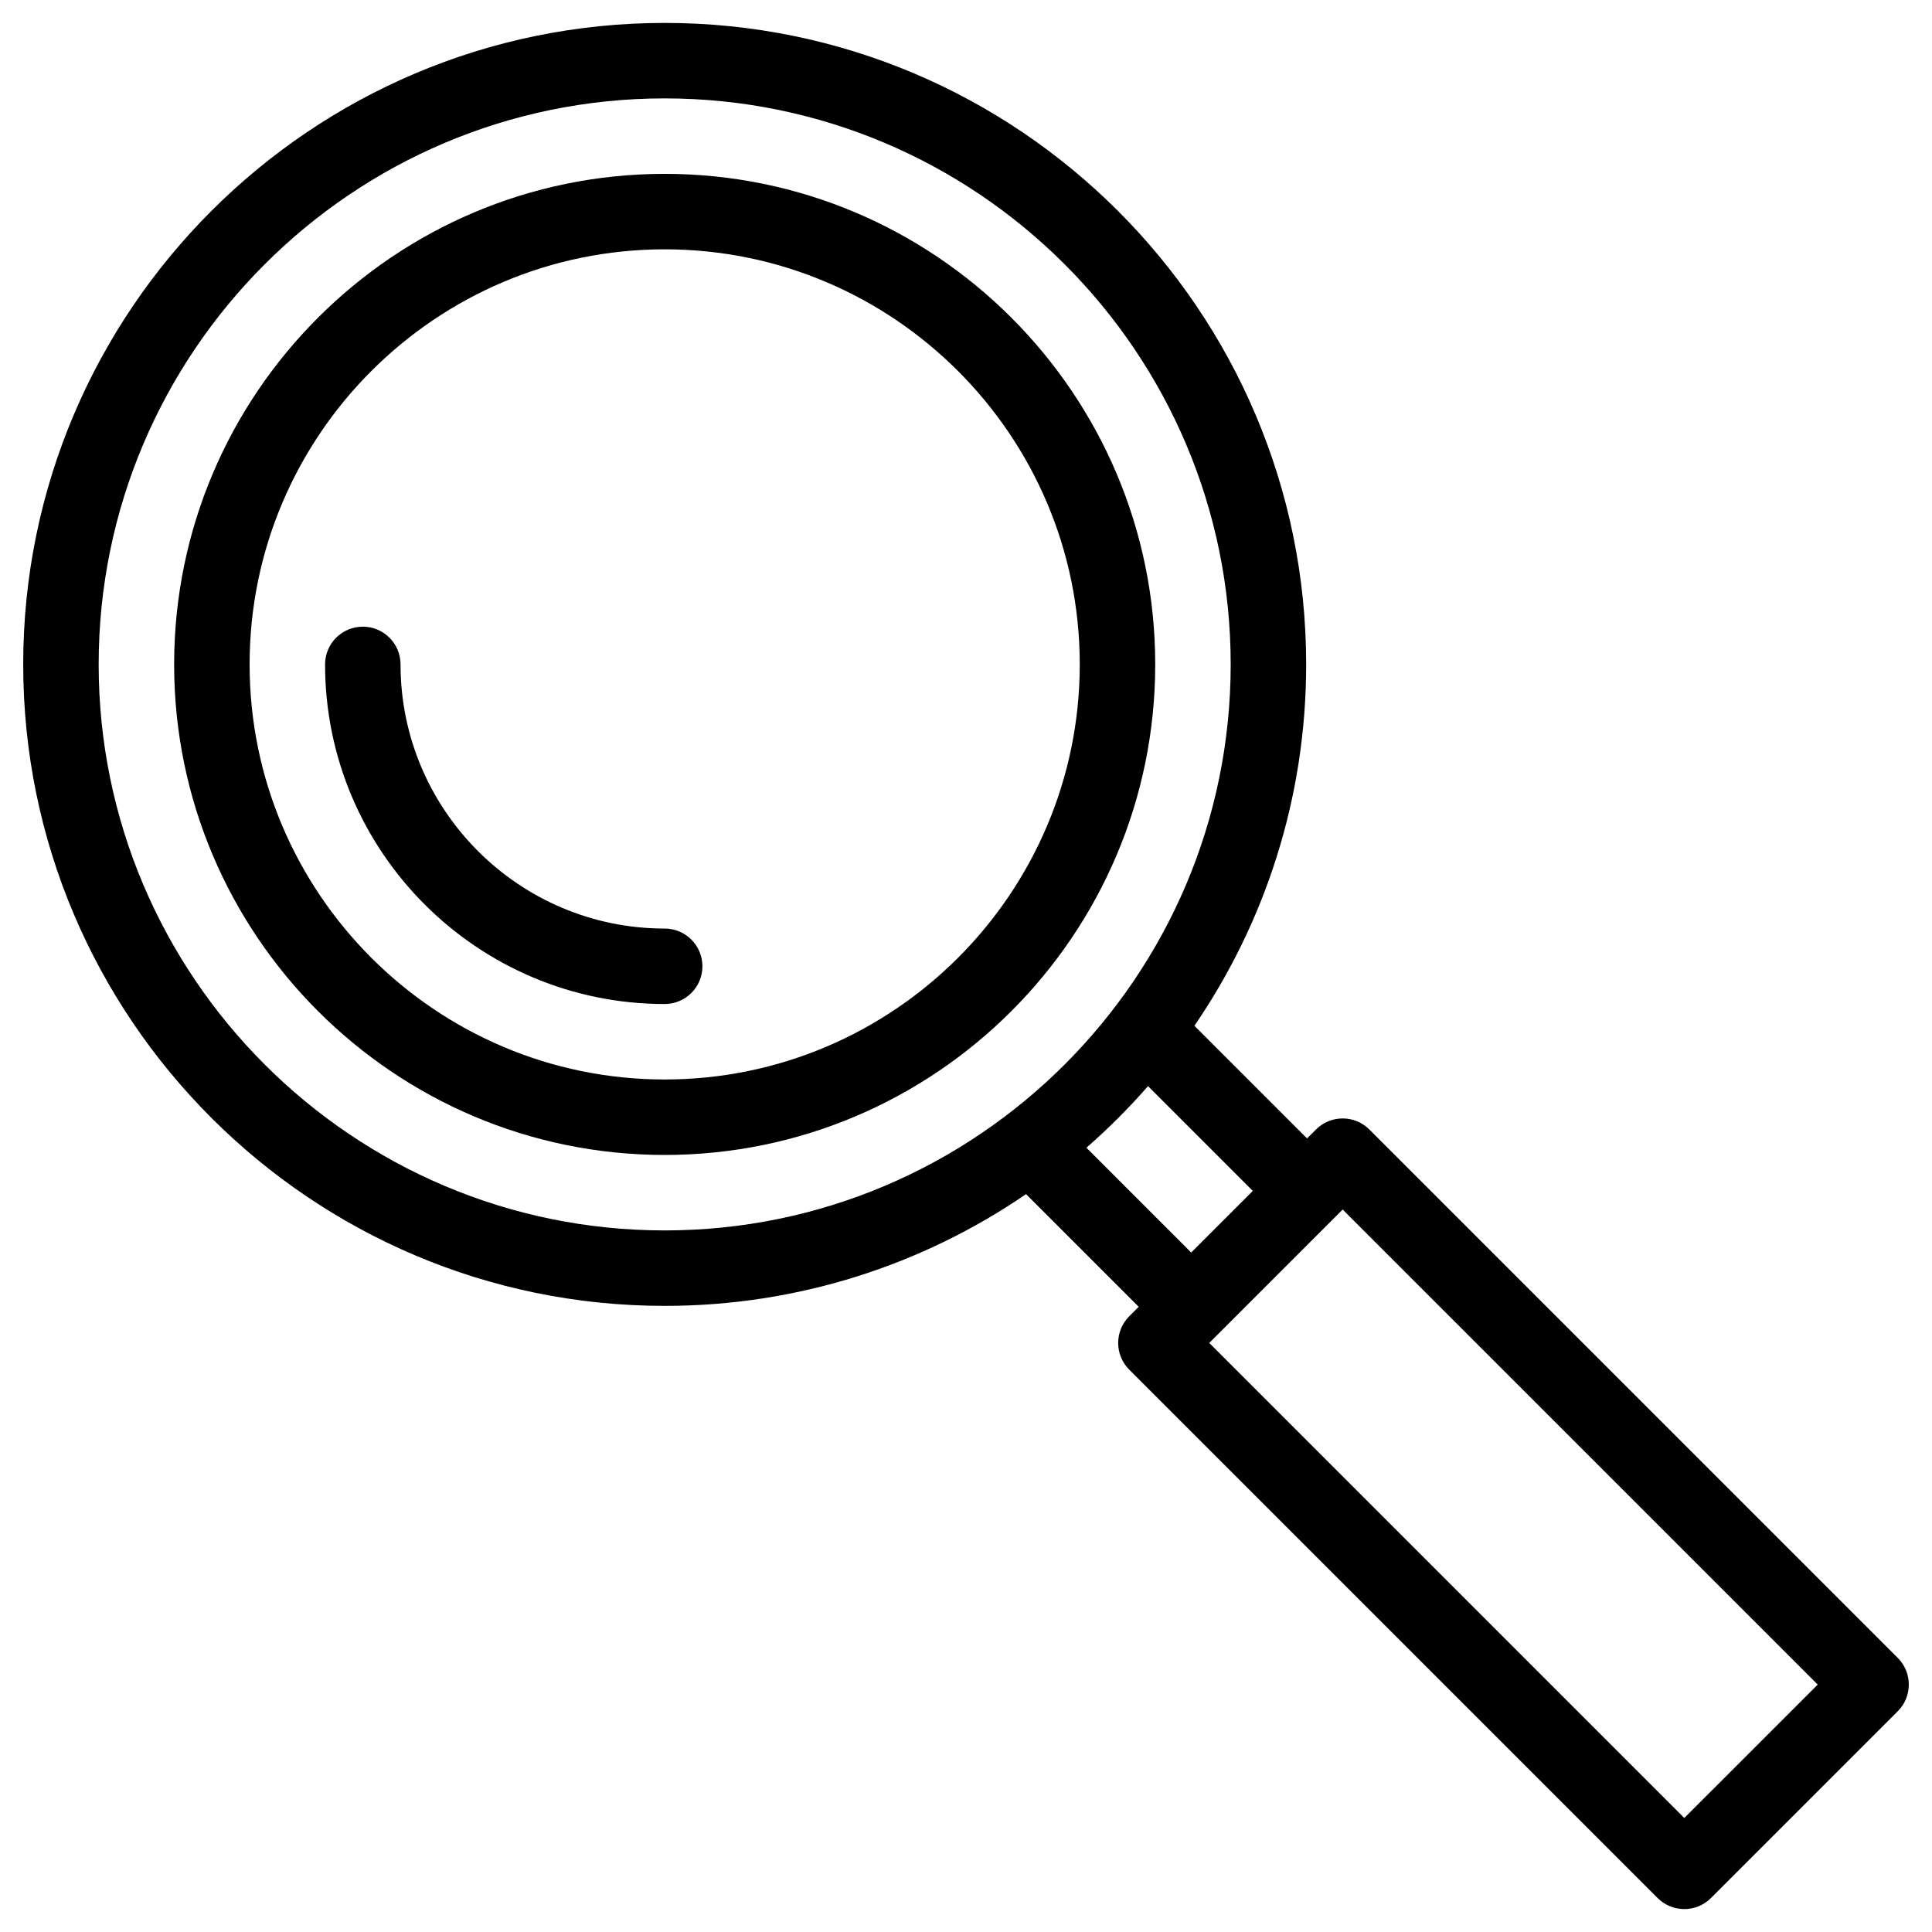
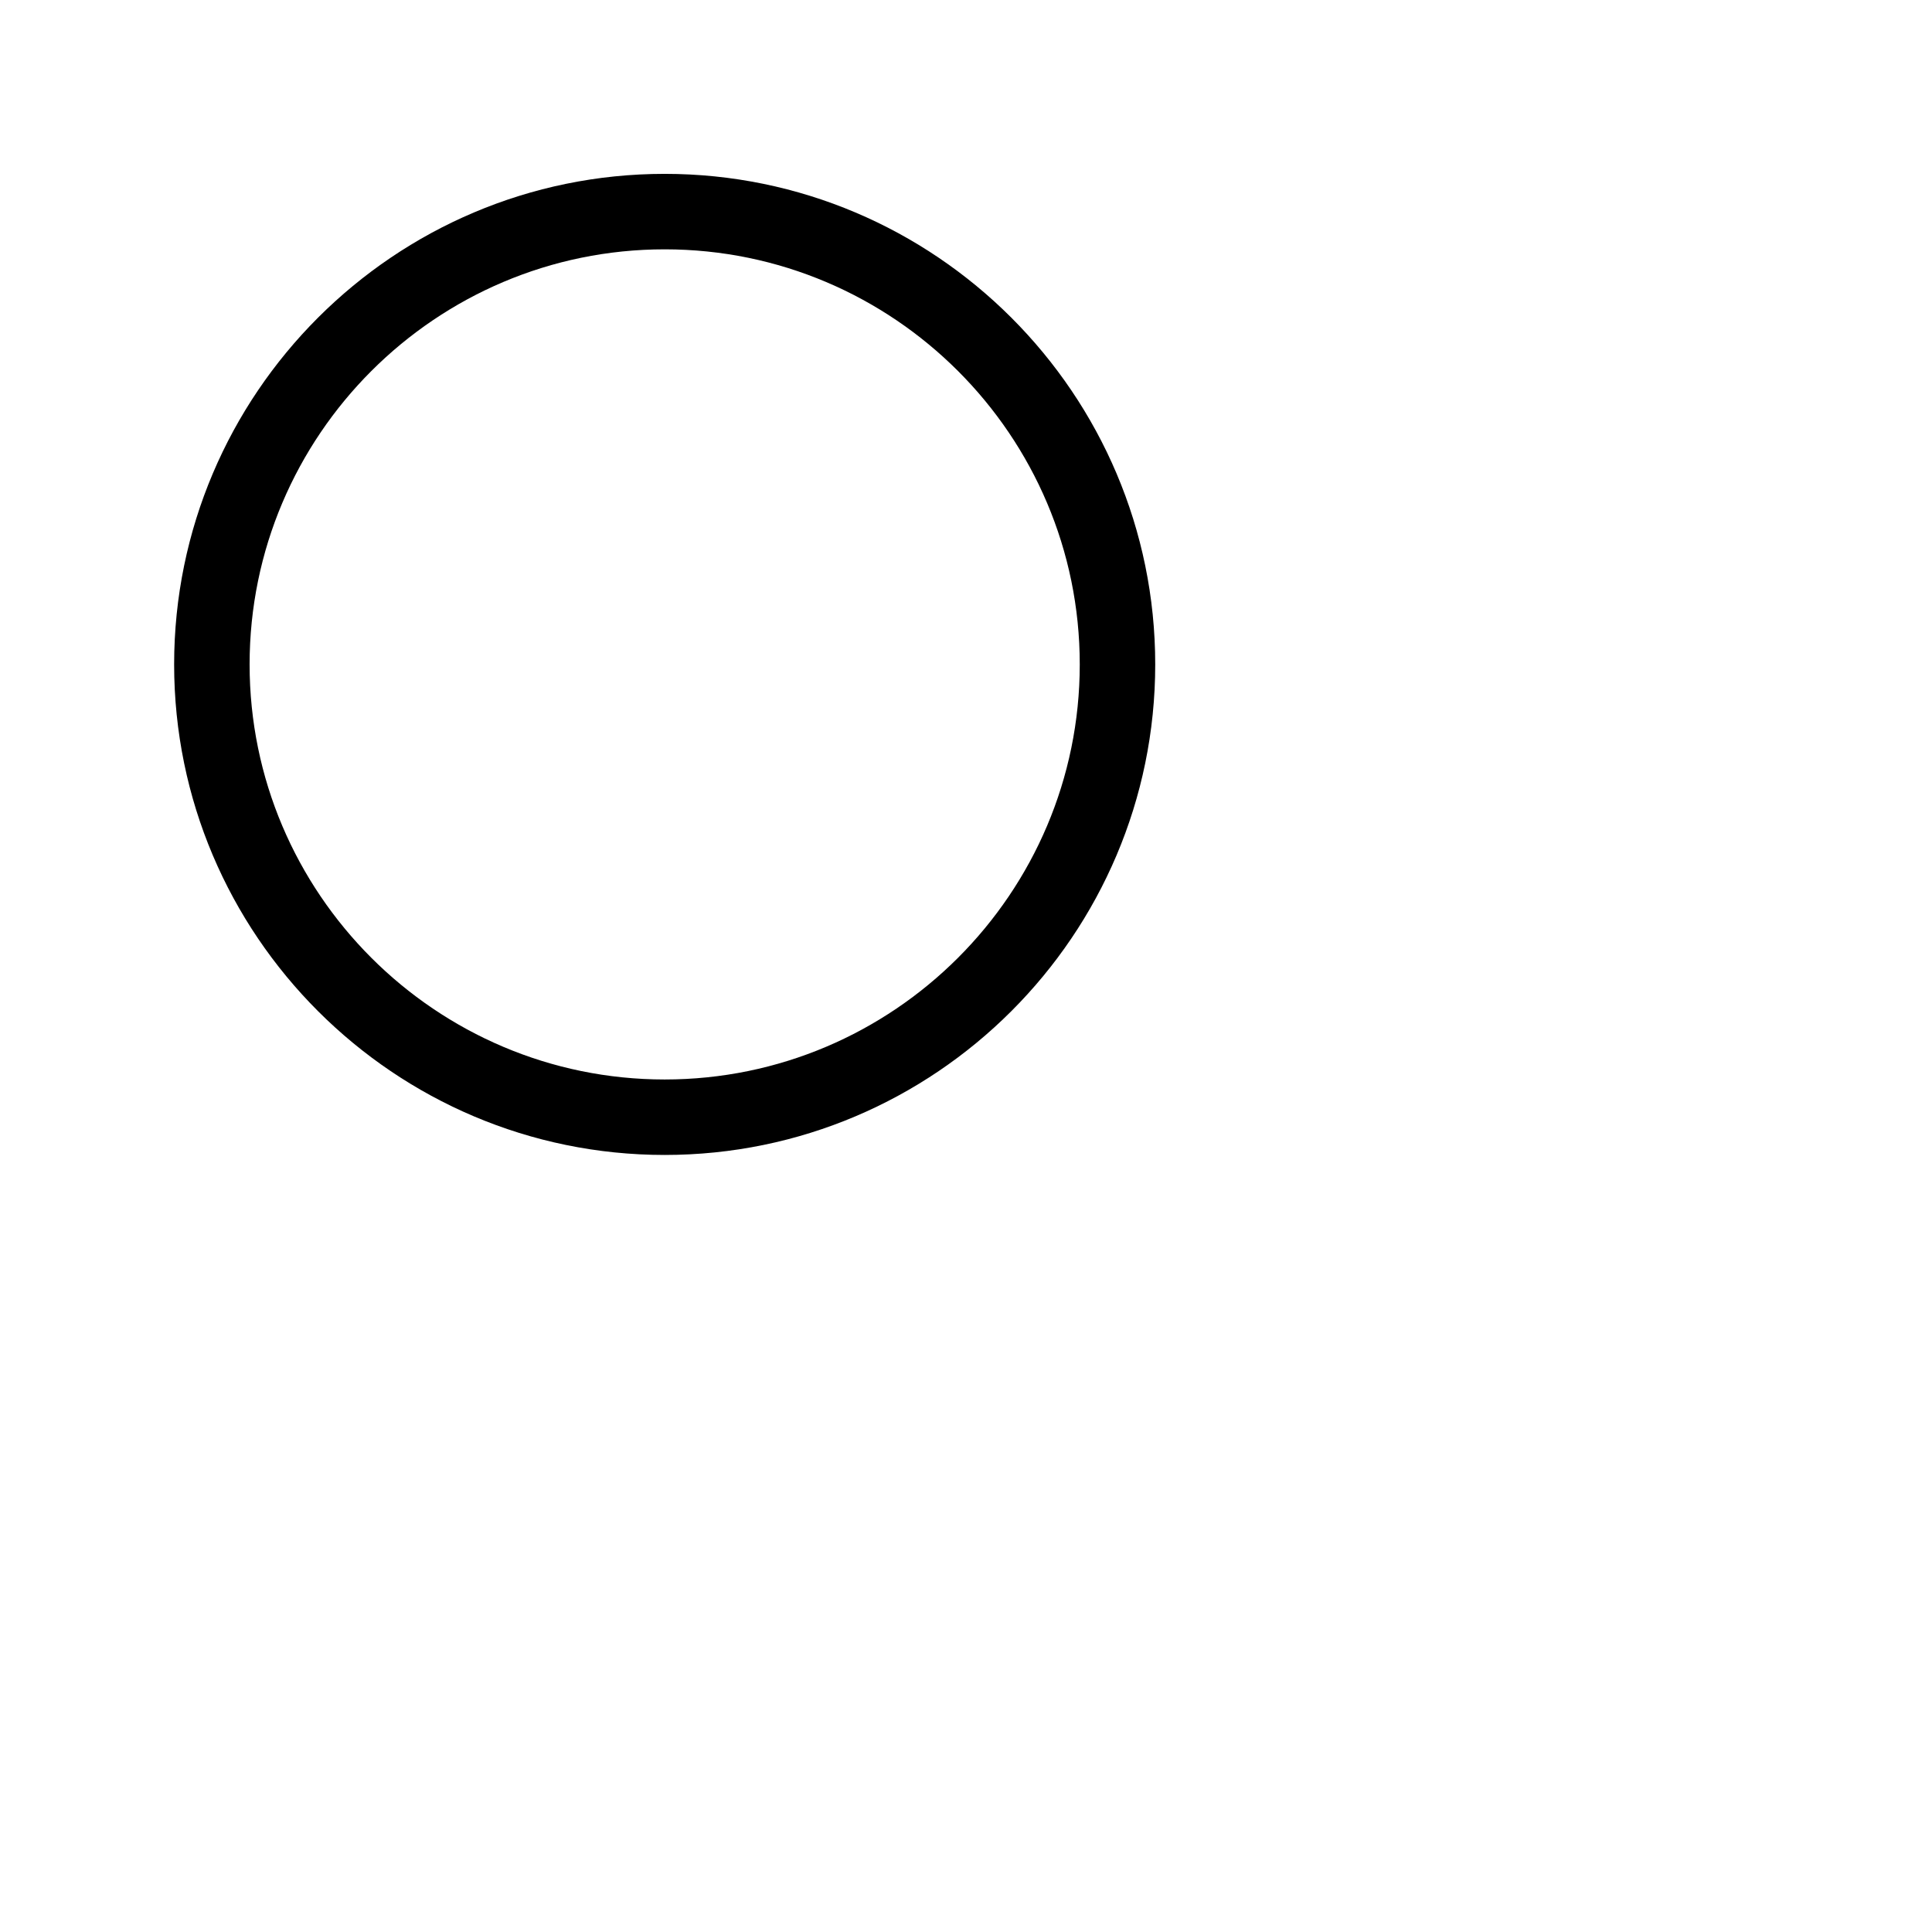
<svg xmlns="http://www.w3.org/2000/svg" enable-background="new 0 0 512 512" height="512" viewBox="0 0 512 512" width="512">
  <g id="_x35_54_x2C__Find_x2C__Glass_x2C__Magnifier_x2C__Search_x2C__Web_x2C_">
    <g>
      <path d="m176.147 46.075c-71.682 0-130 58.318-130 130s58.318 129.999 130 129.999 129.999-58.317 129.999-129.999-58.317-130-129.999-130zm0 239.999c-60.654 0-110-49.345-110-109.999s49.346-110 110-110 109.999 49.346 109.999 110-49.345 109.999-109.999 109.999z" />
-       <path d="m502.926 439.358-140.031-140.031c-3.906-3.904-10.236-3.904-14.142 0l-2.369 2.368-29.853-29.854c18.676-27.29 29.617-60.273 29.617-95.767 0-93.738-76.262-170-169.999-170-93.738 0-170 76.262-170 170s76.262 169.999 170 169.999c35.494 0 68.477-10.941 95.769-29.618l29.854 29.854-2.516 2.516c-3.904 3.905-3.904 10.236 0 14.143l140.031 140.029c3.906 3.905 10.236 3.904 14.142 0l49.498-49.496c3.901-3.903 3.903-10.236-.001-14.143zm-476.779-263.283c0-82.71 67.29-150 150-150s149.999 67.29 149.999 150-67.289 149.999-149.999 149.999-150-67.289-150-149.999zm278.089 111.759 27.77 27.768-16.33 16.33-27.77-27.769c5.805-5.068 11.262-10.524 16.33-16.329zm142.119 193.95-125.888-125.887 35.355-35.356 125.889 125.889z" />
-       <path d="m176.147 246.075c-38.598 0-70-31.402-70-70 0-5.523-4.477-10-10-10s-10 4.477-10 10c0 49.626 40.374 89.999 90 89.999 5.523 0 10-4.477 10-9.999 0-5.523-4.477-10-10-10z" />
    </g>
  </g>
</svg>